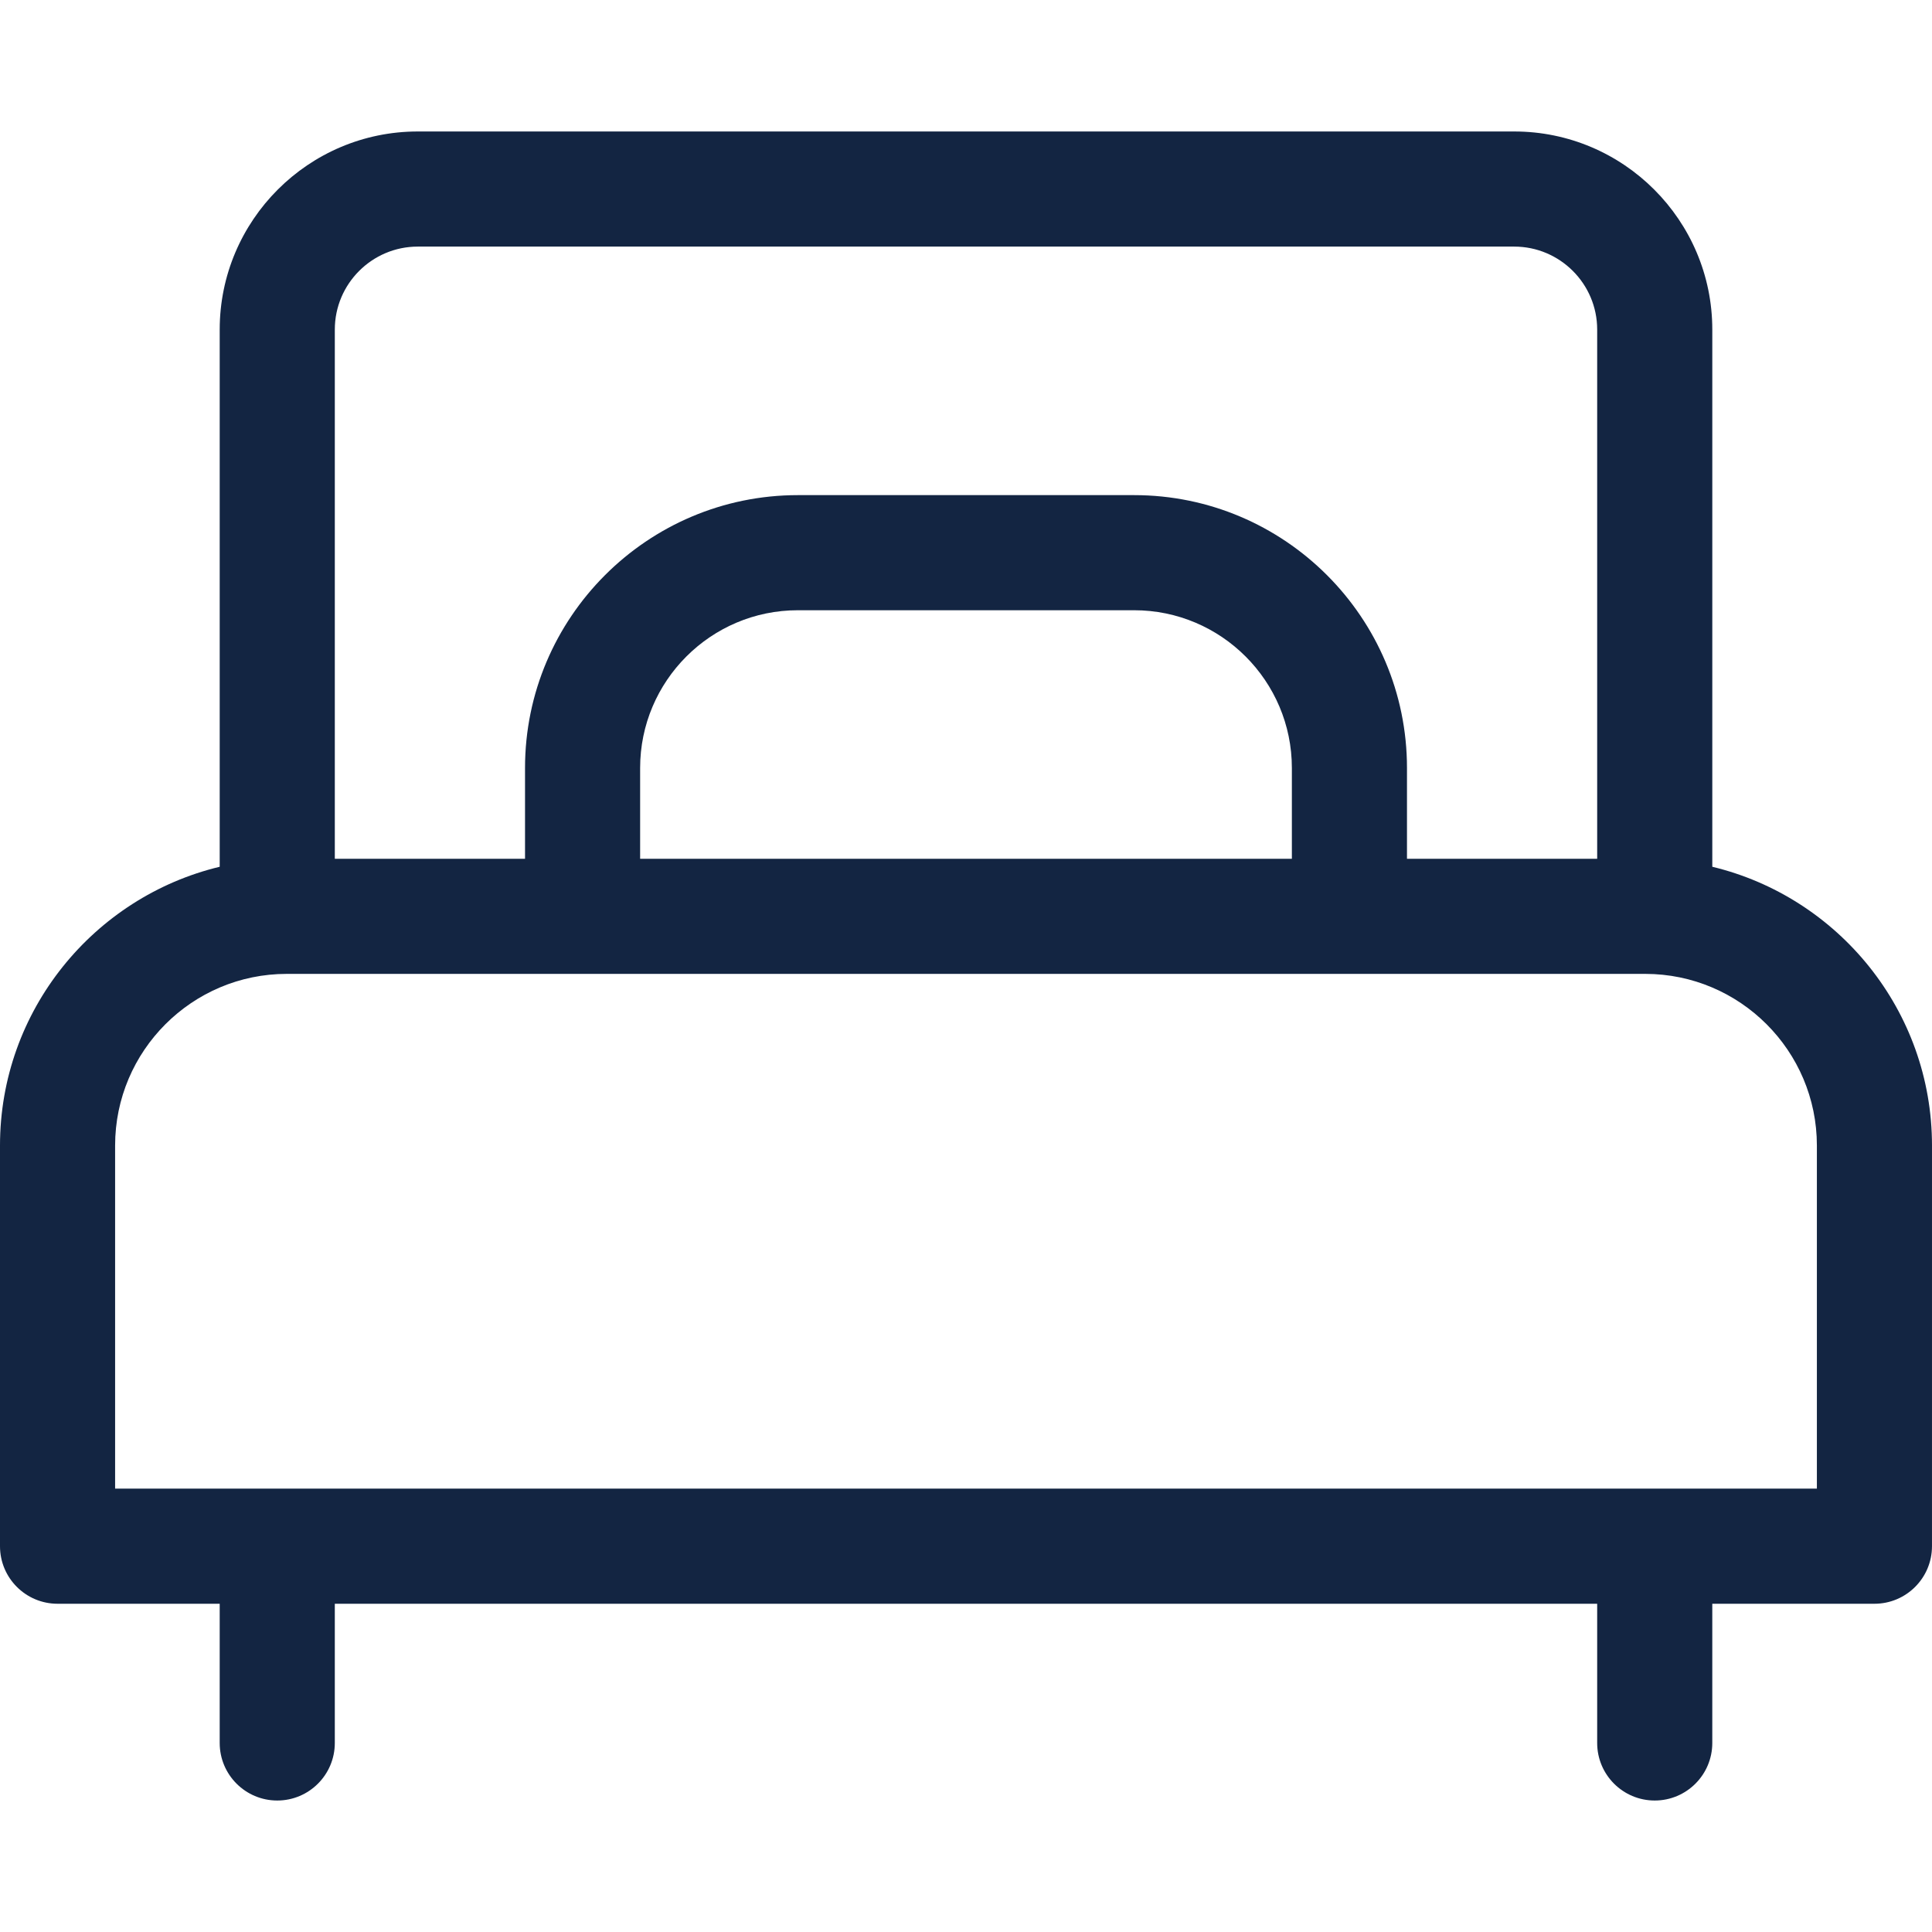
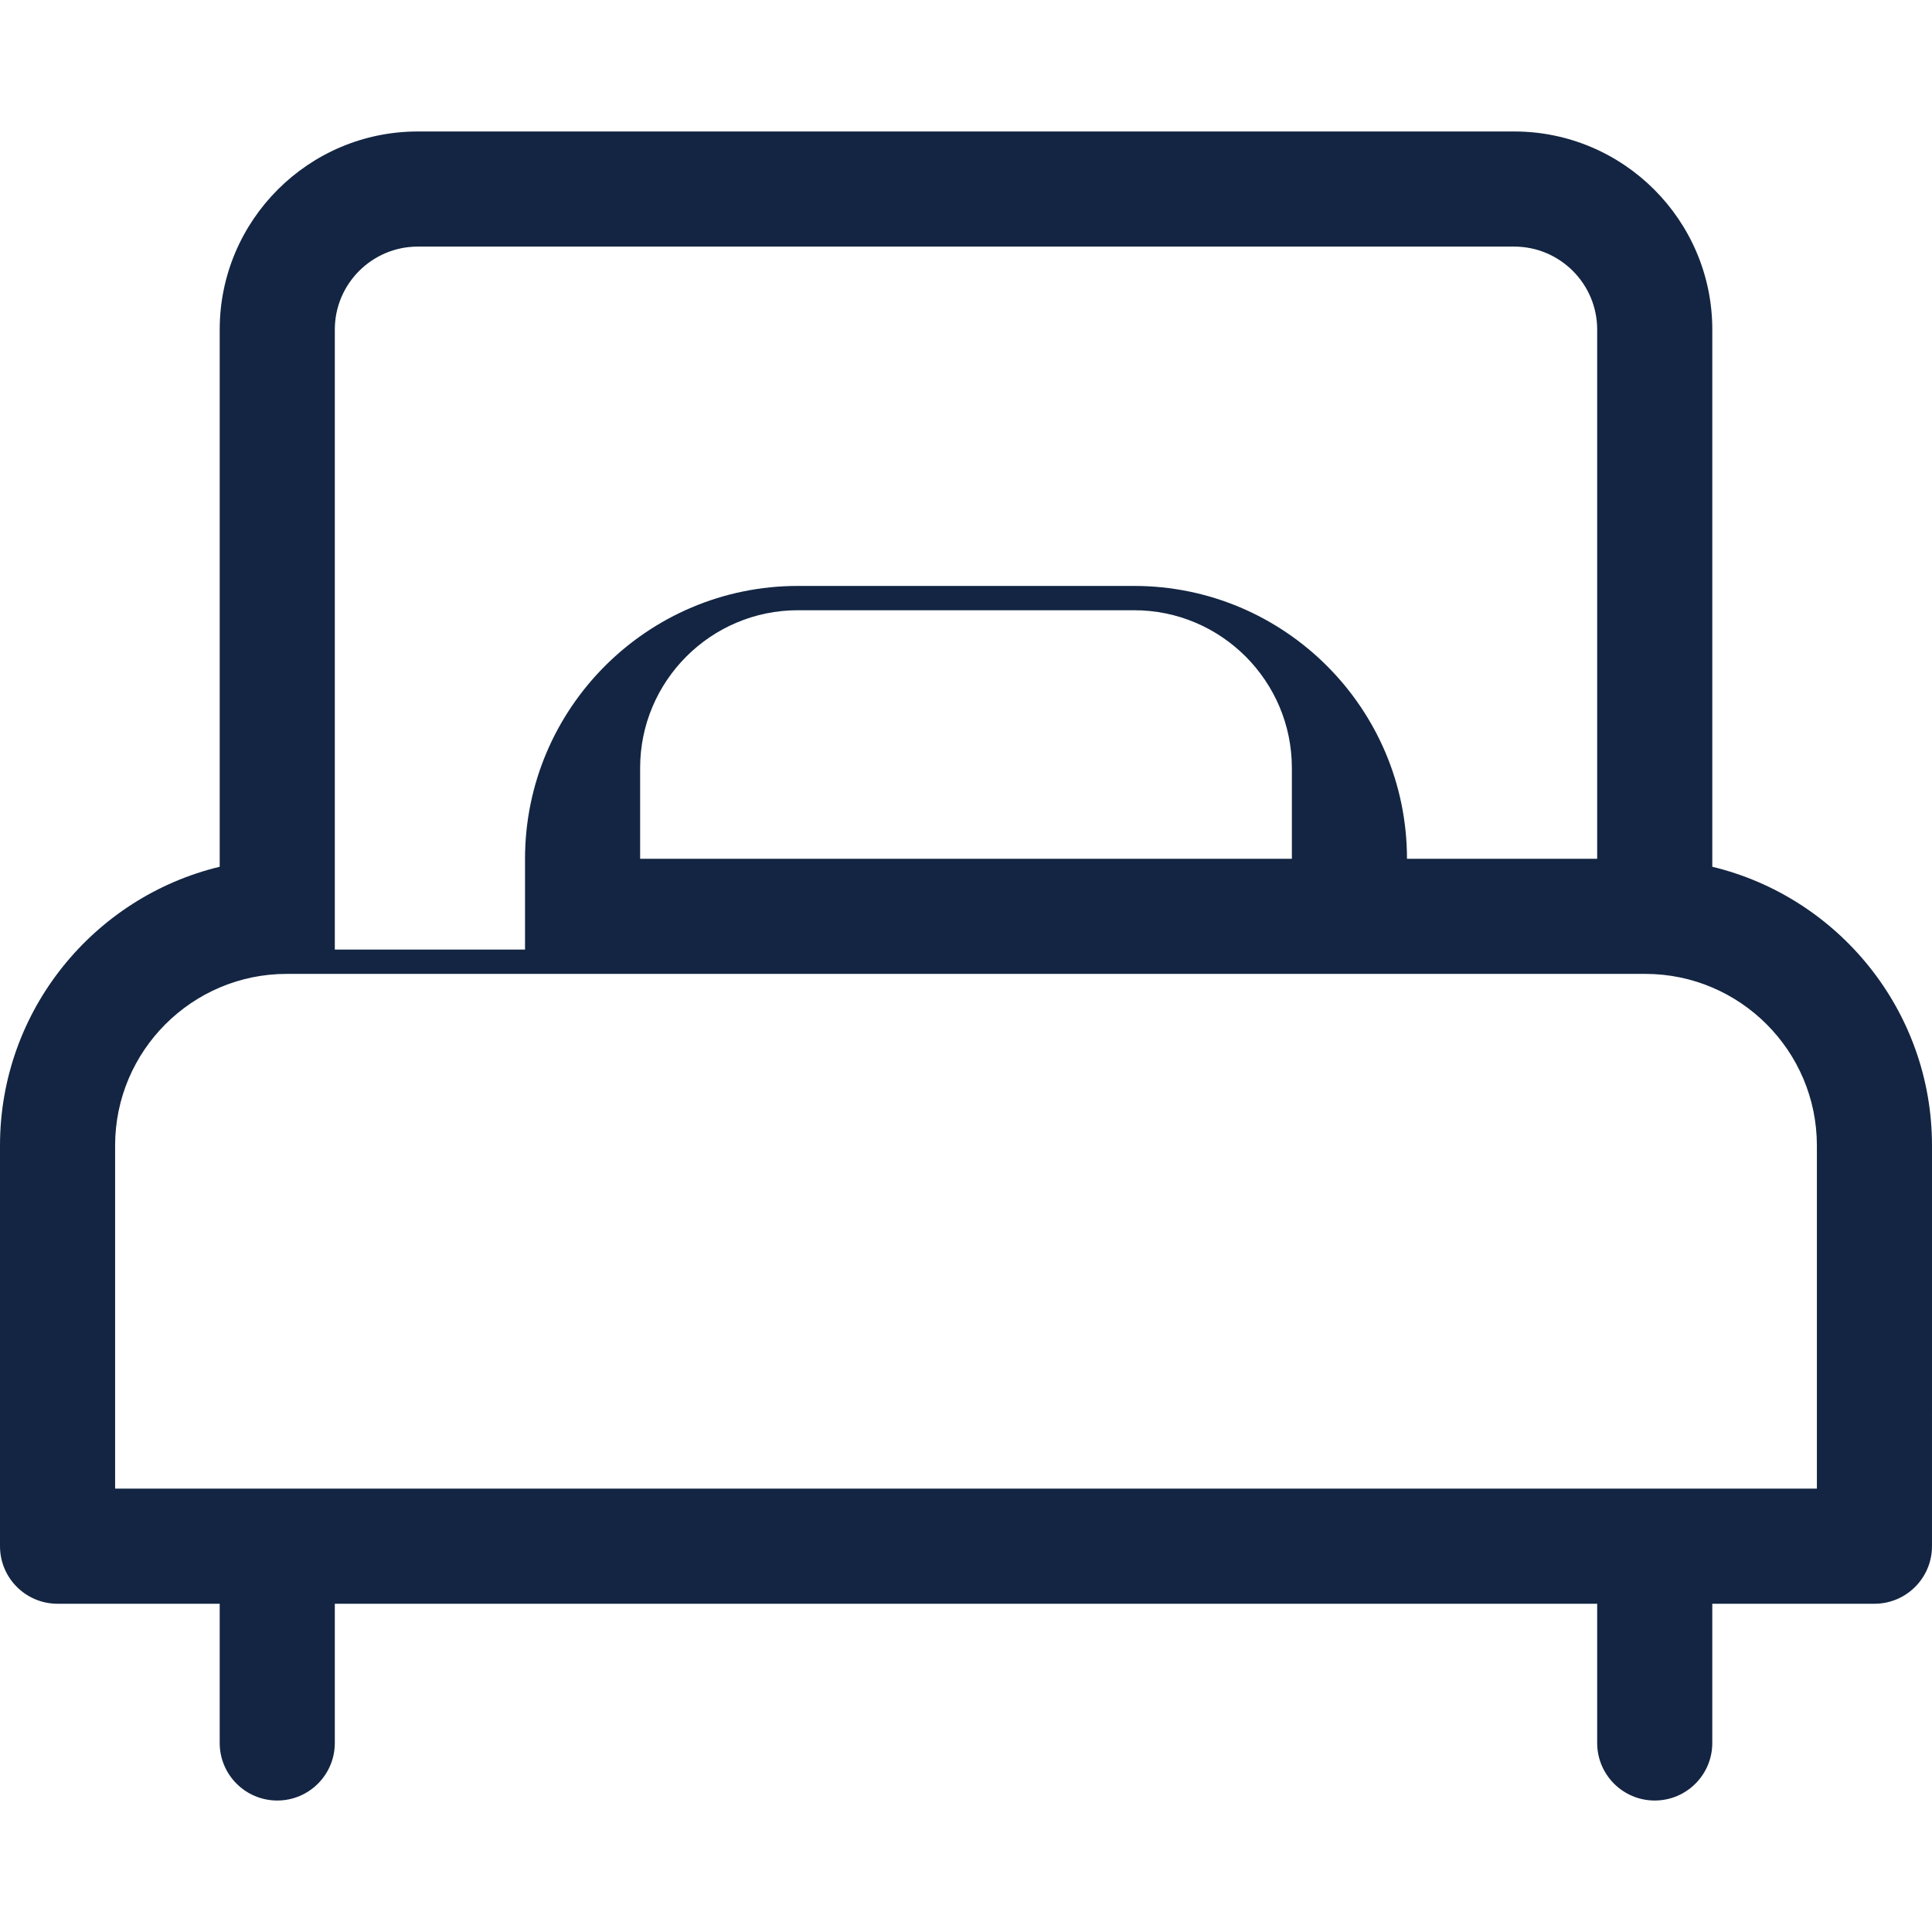
<svg xmlns="http://www.w3.org/2000/svg" version="1.1" width="512" height="512" x="0" y="0" viewBox="0 0 512 512" style="enable-background:new 0 0 512 512" xml:space="preserve" class="">
  <g>
-     <path d="M453.776 229.702V87.342c0-28.948-23.551-52.499-52.499-52.499H110.721c-28.948 0-52.497 23.551-52.497 52.499v142.36C24.868 237.726 0 267.793 0 303.576v106.183c0 8.424 6.829 15.253 15.253 15.253h42.97v36.891c0 8.424 6.829 15.253 15.253 15.253s15.253-6.829 15.253-15.253v-36.891h334.54v36.891c0 8.424 6.829 15.253 15.253 15.253s15.253-6.829 15.253-15.253v-36.891h42.97c8.424 0 15.253-6.829 15.253-15.253V303.576c.002-35.783-24.866-65.85-58.222-73.874zM88.73 87.342c0-12.126 9.866-21.992 21.991-21.992h290.557c12.126 0 21.992 9.866 21.992 21.992v140.242h-50.405V203.52c0-39.87-32.437-72.306-72.306-72.306h-89.116c-39.87 0-72.306 32.437-72.306 72.306v24.063H88.73V87.342zM342.359 203.52v24.063H169.641V203.52c0-23.049 18.751-41.8 41.8-41.8h89.117c23.048-.001 41.801 18.752 41.801 41.8zM30.506 394.506v-90.93c0-25.081 20.405-45.486 45.486-45.486h360.014c25.081 0 45.486 20.405 45.486 45.486v90.93H30.506z" fill="#132542" opacity="1" data-original="#000000" />
+     <path d="M453.776 229.702V87.342c0-28.948-23.551-52.499-52.499-52.499H110.721c-28.948 0-52.497 23.551-52.497 52.499v142.36C24.868 237.726 0 267.793 0 303.576v106.183c0 8.424 6.829 15.253 15.253 15.253h42.97v36.891c0 8.424 6.829 15.253 15.253 15.253s15.253-6.829 15.253-15.253v-36.891h334.54v36.891c0 8.424 6.829 15.253 15.253 15.253s15.253-6.829 15.253-15.253v-36.891h42.97c8.424 0 15.253-6.829 15.253-15.253V303.576c.002-35.783-24.866-65.85-58.222-73.874zM88.73 87.342c0-12.126 9.866-21.992 21.991-21.992h290.557c12.126 0 21.992 9.866 21.992 21.992v140.242h-50.405c0-39.87-32.437-72.306-72.306-72.306h-89.116c-39.87 0-72.306 32.437-72.306 72.306v24.063H88.73V87.342zM342.359 203.52v24.063H169.641V203.52c0-23.049 18.751-41.8 41.8-41.8h89.117c23.048-.001 41.801 18.752 41.801 41.8zM30.506 394.506v-90.93c0-25.081 20.405-45.486 45.486-45.486h360.014c25.081 0 45.486 20.405 45.486 45.486v90.93H30.506z" fill="#132542" opacity="1" data-original="#000000" />
  </g>
</svg>